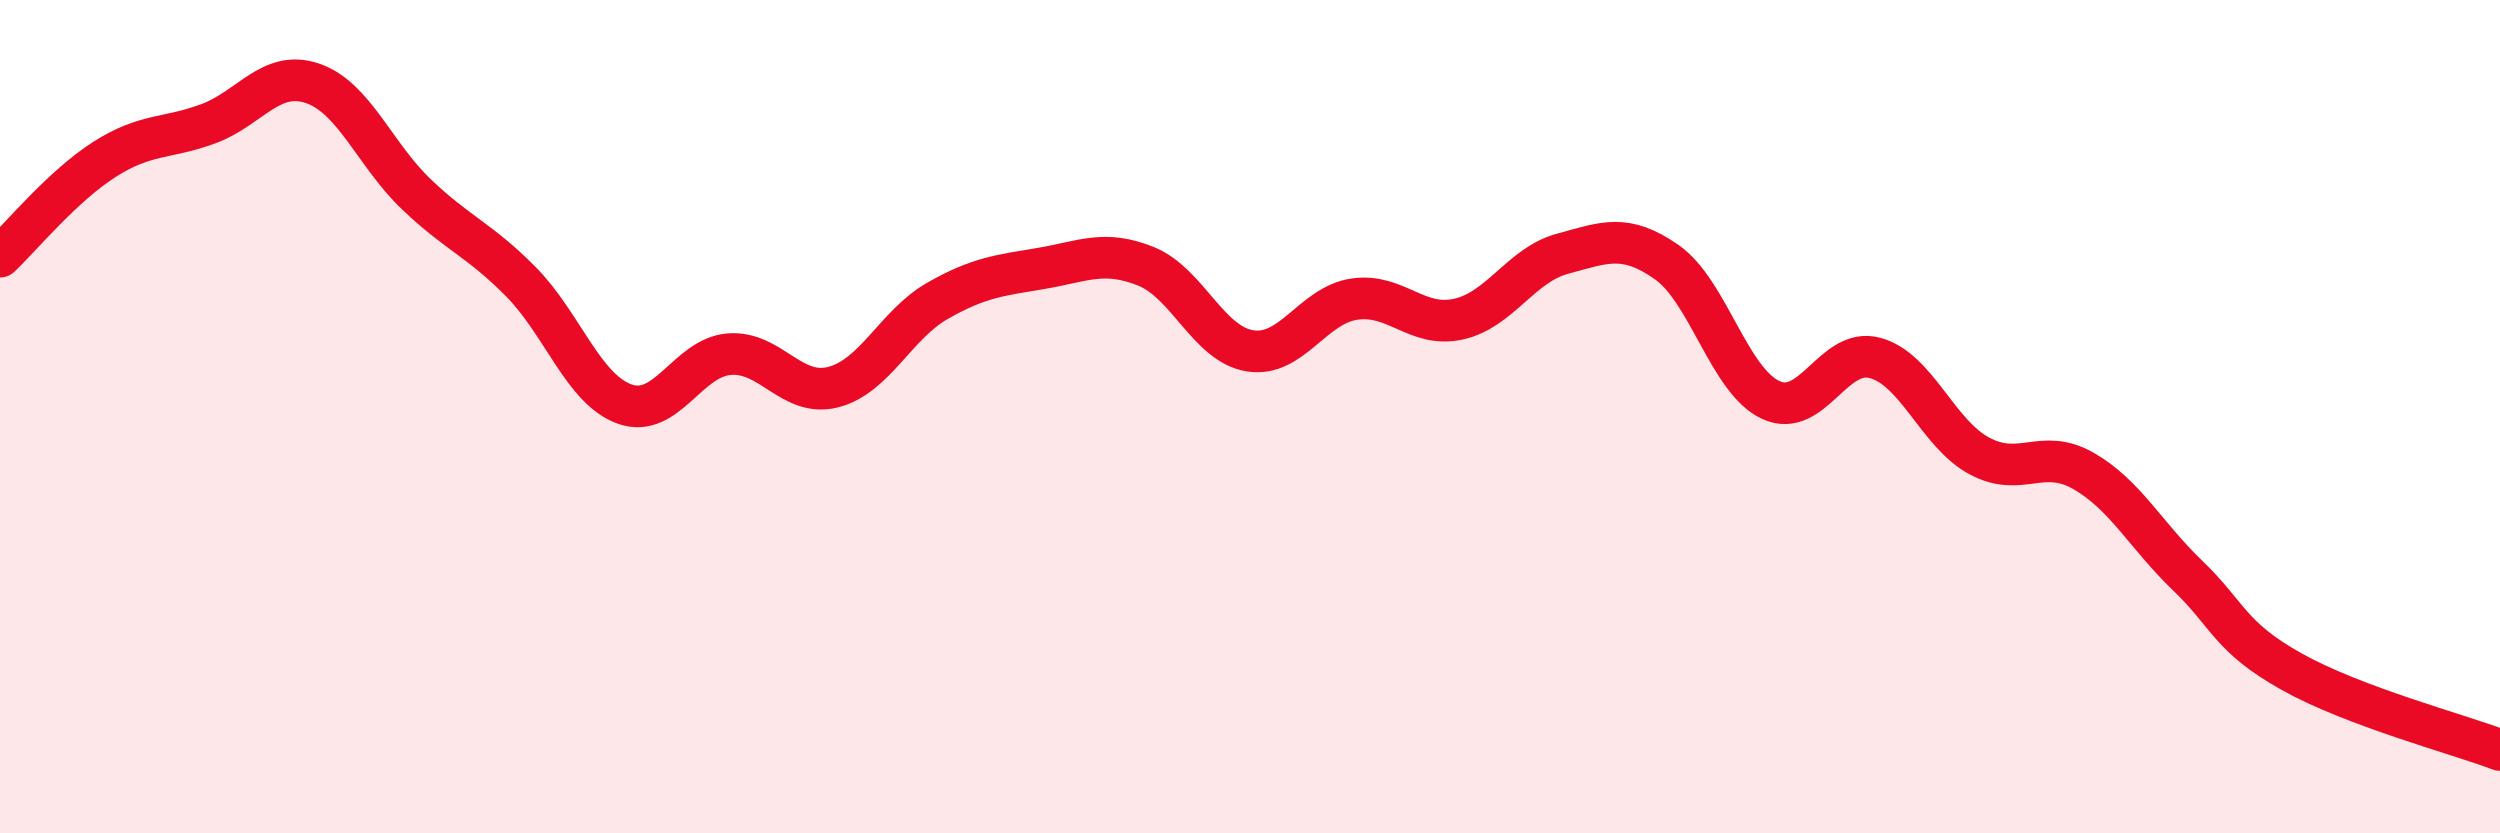
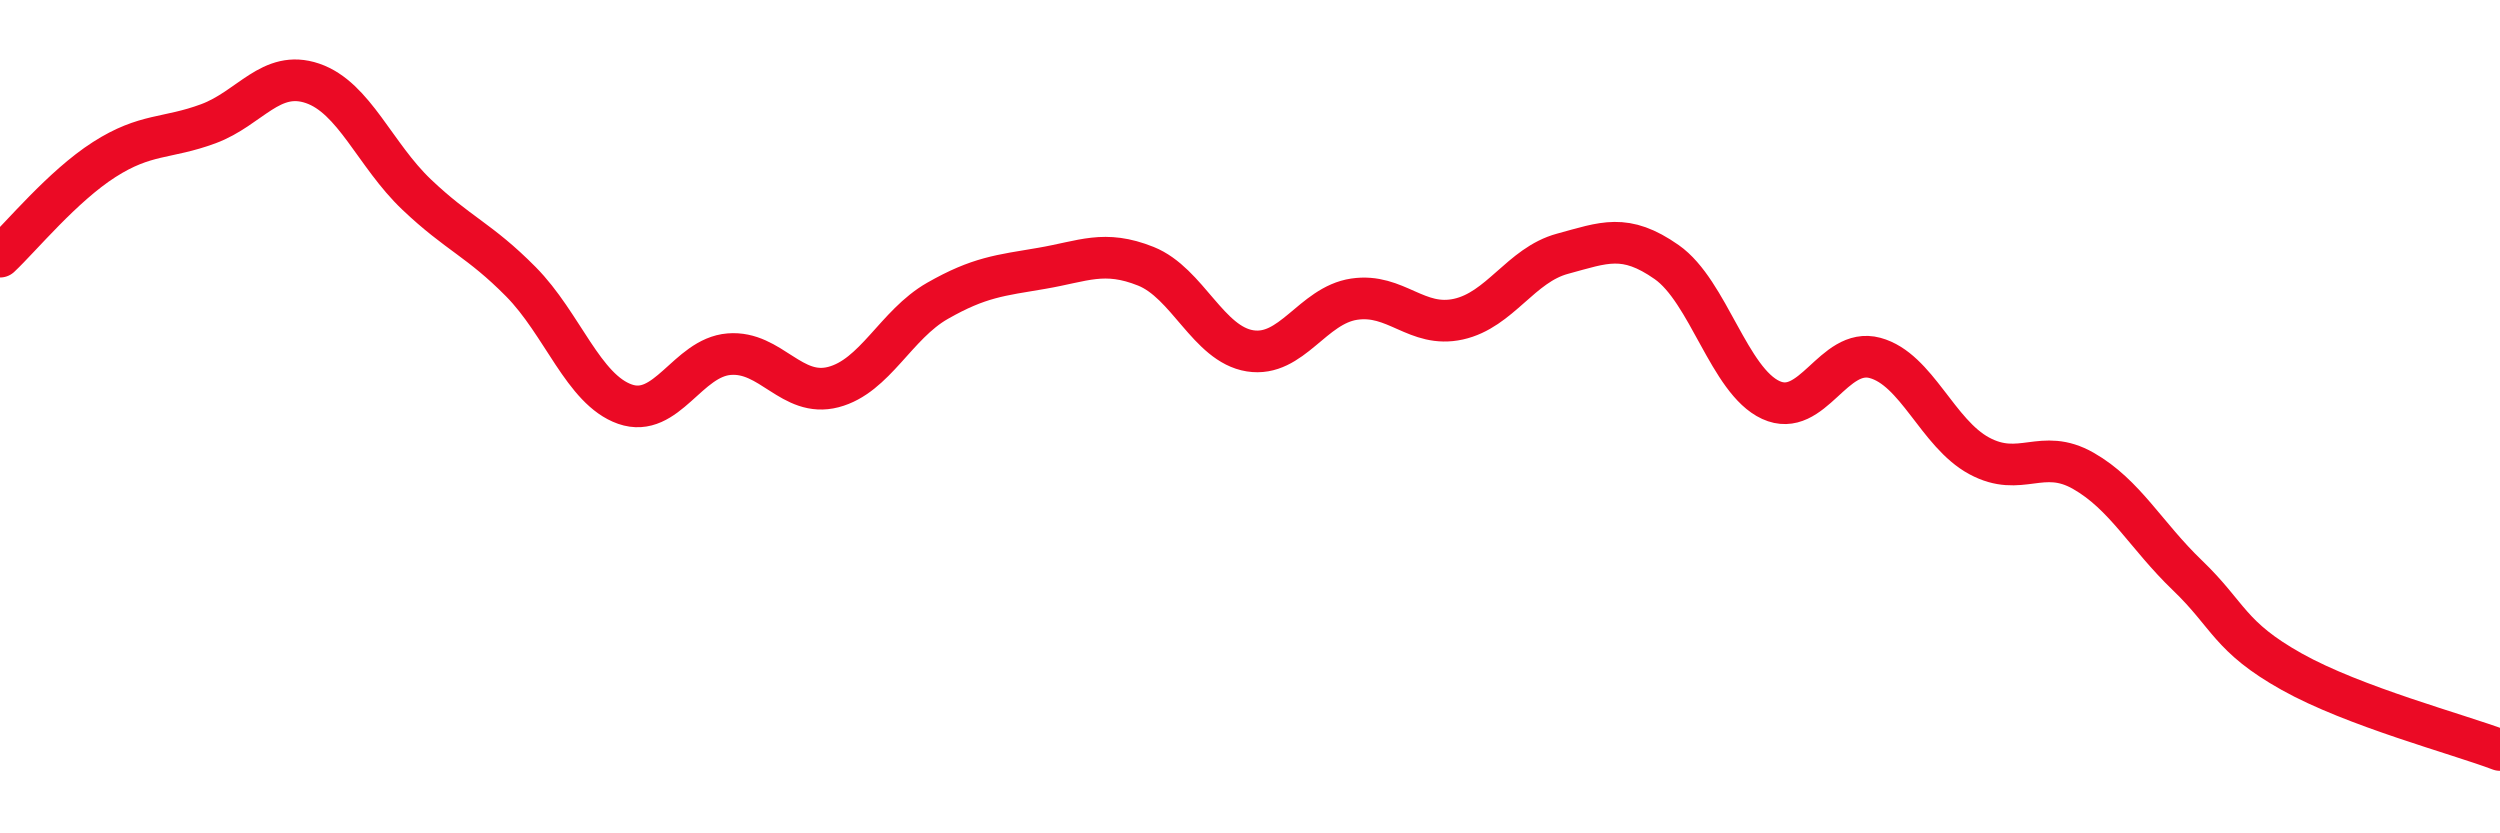
<svg xmlns="http://www.w3.org/2000/svg" width="60" height="20" viewBox="0 0 60 20">
-   <path d="M 0,6.16 C 0.5,5.69 1.5,4.47 2.5,3.83 C 3.5,3.19 4,3.34 5,2.97 C 6,2.6 6.5,1.66 7.5,2 C 8.5,2.34 9,3.72 10,4.67 C 11,5.62 11.5,5.75 12.5,6.76 C 13.5,7.77 14,9.35 15,9.7 C 16,10.05 16.5,8.58 17.5,8.5 C 18.5,8.42 19,9.55 20,9.29 C 21,9.03 21.5,7.79 22.5,7.22 C 23.5,6.65 24,6.61 25,6.44 C 26,6.27 26.5,5.99 27.5,6.39 C 28.5,6.79 29,8.26 30,8.42 C 31,8.58 31.5,7.33 32.5,7.18 C 33.5,7.03 34,7.88 35,7.66 C 36,7.44 36.5,6.36 37.5,6.09 C 38.5,5.82 39,5.59 40,6.29 C 41,6.99 41.5,9.14 42.5,9.6 C 43.5,10.06 44,8.32 45,8.59 C 46,8.86 46.5,10.4 47.5,10.94 C 48.5,11.48 49,10.73 50,11.3 C 51,11.87 51.5,12.85 52.5,13.81 C 53.5,14.77 53.5,15.28 55,16.12 C 56.5,16.96 59,17.62 60,18L60 20L0 20Z" fill="#EB0A25" opacity="0.1" stroke-linecap="round" stroke-linejoin="round" />
  <path d="M 0,6.16 C 0.5,5.69 1.5,4.47 2.5,3.83 C 3.5,3.19 4,3.34 5,2.97 C 6,2.6 6.5,1.66 7.5,2 C 8.5,2.34 9,3.72 10,4.67 C 11,5.62 11.5,5.75 12.5,6.76 C 13.5,7.77 14,9.35 15,9.7 C 16,10.05 16.5,8.58 17.5,8.5 C 18.5,8.42 19,9.55 20,9.29 C 21,9.03 21.5,7.79 22.5,7.22 C 23.5,6.65 24,6.61 25,6.44 C 26,6.27 26.5,5.99 27.5,6.39 C 28.5,6.79 29,8.26 30,8.42 C 31,8.58 31.5,7.33 32.5,7.18 C 33.5,7.03 34,7.88 35,7.66 C 36,7.44 36.5,6.36 37.5,6.09 C 38.5,5.82 39,5.59 40,6.29 C 41,6.99 41.5,9.14 42.5,9.6 C 43.5,10.06 44,8.32 45,8.59 C 46,8.86 46.5,10.4 47.5,10.94 C 48.5,11.48 49,10.73 50,11.3 C 51,11.87 51.5,12.85 52.5,13.81 C 53.5,14.77 53.5,15.28 55,16.12 C 56.5,16.96 59,17.62 60,18" stroke="#EB0A25" stroke-width="1" fill="none" stroke-linecap="round" stroke-linejoin="round" />
</svg>